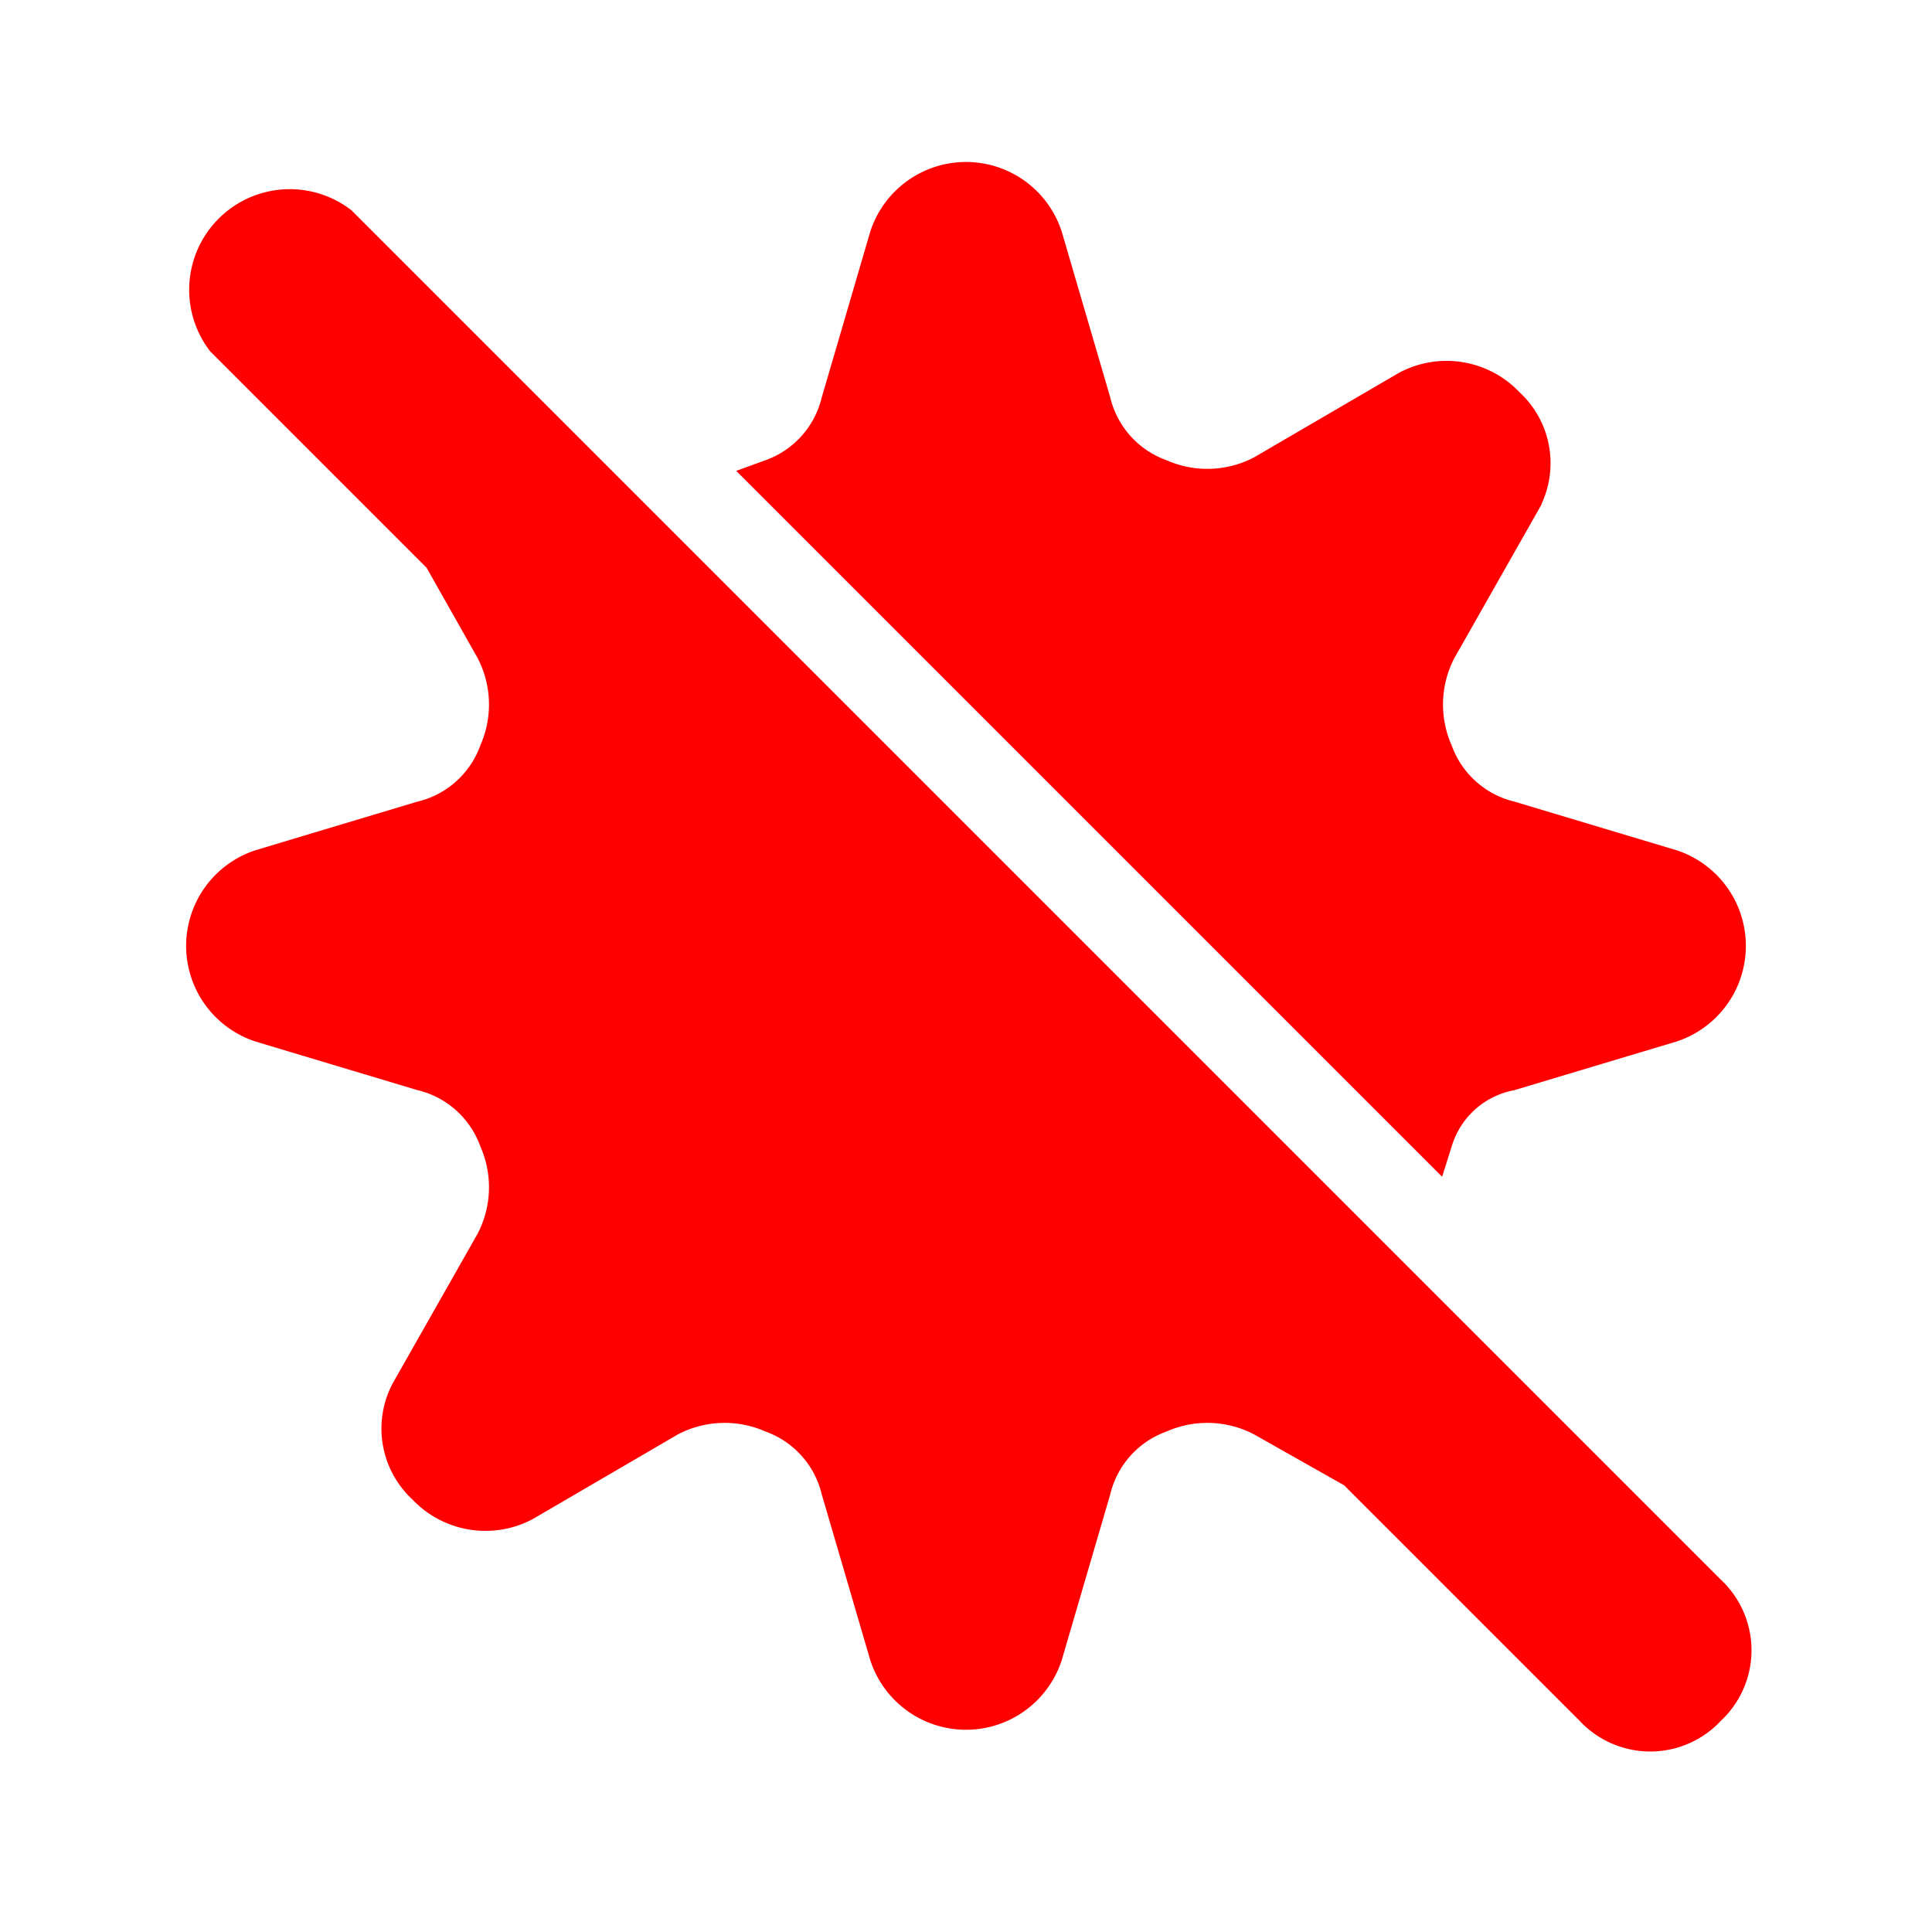
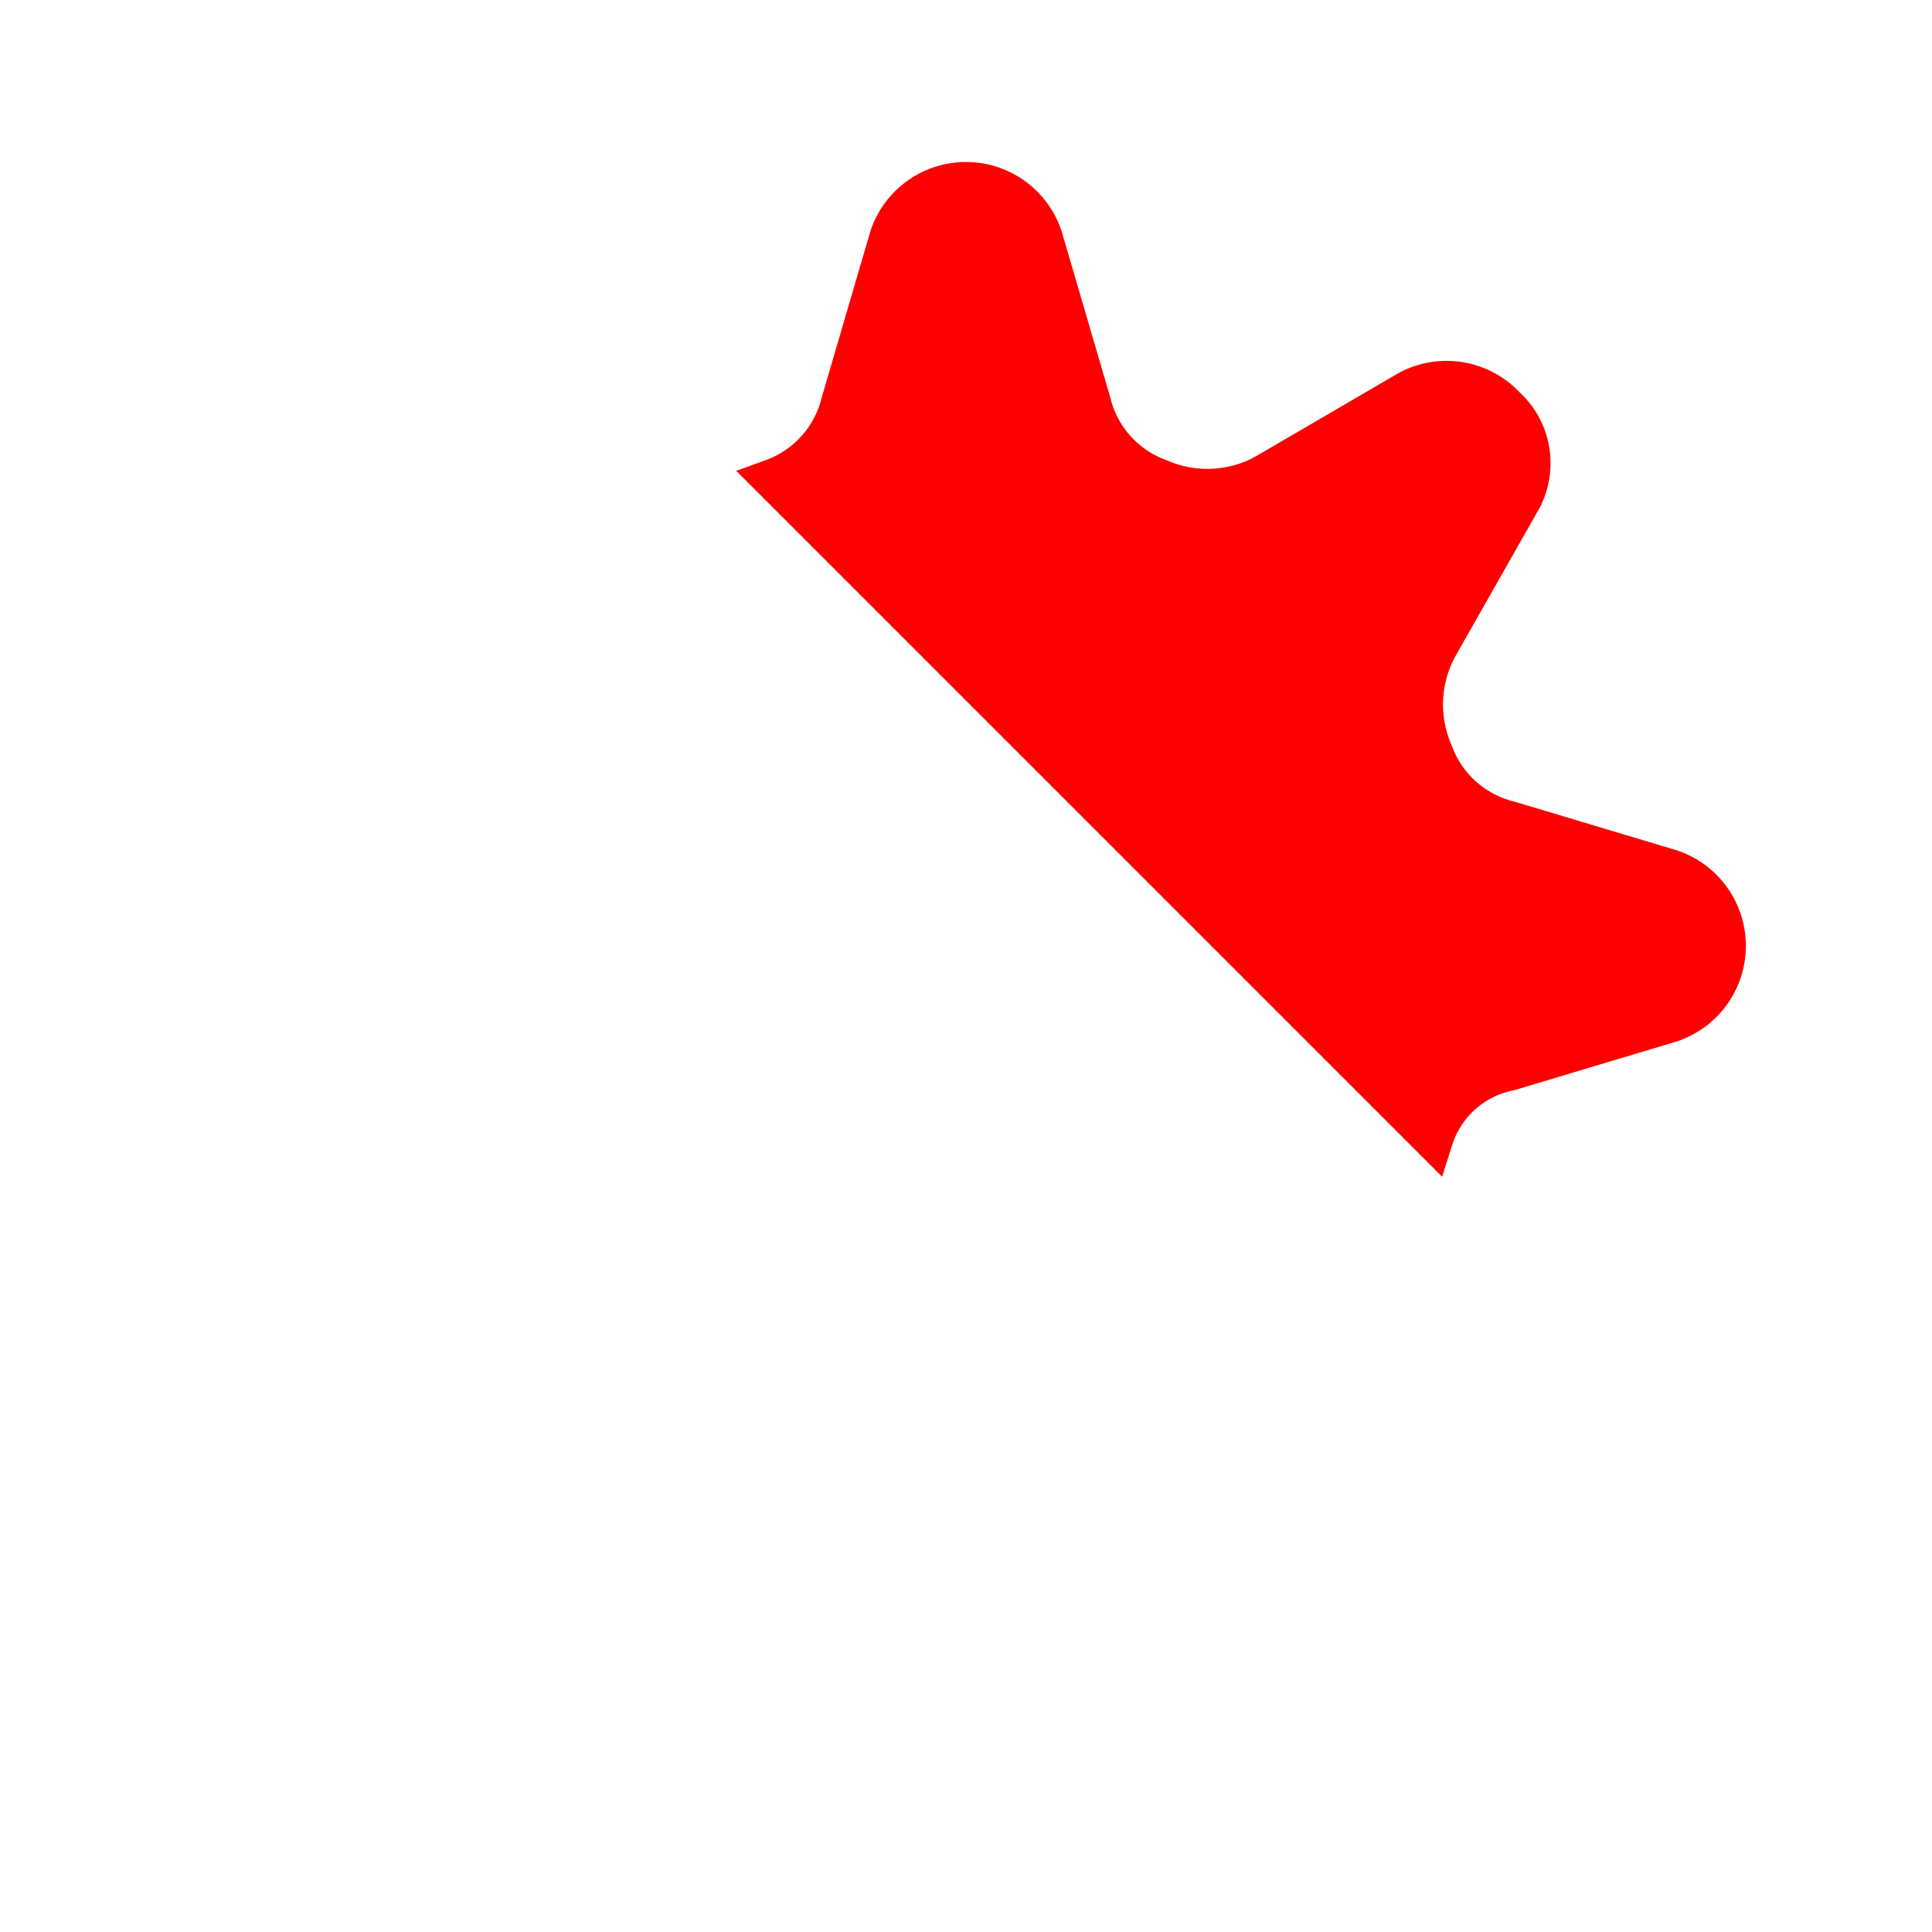
<svg xmlns="http://www.w3.org/2000/svg" width="800px" height="800px" viewBox="0 0 48 48" fill="red" stroke="red">
  <g id="SVGRepo_bgCarrier" stroke-width="0" />
  <g id="SVGRepo_tracerCarrier" stroke-linecap="round" stroke-linejoin="round" />
  <g id="SVGRepo_iconCarrier">
    <g id="Layer_2" data-name="Layer 2">
      <g id="Layer_4" data-name="Layer 4">
        <g>
          <path d="M35.6,28.3a2.5,2.5,0,0,1,1.9-1.7l4-1.2a2,2,0,0,0,0-3.8l-4-1.2a2.7,2.7,0,0,1-1.9-1.7,3,3,0,0,1,.1-2.6l2.1-3.7a1.9,1.9,0,0,0-.4-2.3A2,2,0,0,0,35,9.7l-3.6,2.1a3,3,0,0,1-2.6.1A2.7,2.7,0,0,1,27.1,10L25.9,5.9a2,2,0,0,0-3.8,0L20.9,10a2.7,2.7,0,0,1-1.7,1.9Z" />
-           <path d="M8.4,5.6A2,2,0,0,0,5.6,8.4L11,13.8l1.3,2.3a3,3,0,0,1,.1,2.6,2.7,2.7,0,0,1-1.9,1.7l-4,1.2a2,2,0,0,0,0,3.8l4,1.2a2.7,2.7,0,0,1,1.9,1.7,3,3,0,0,1-.1,2.6l-2.1,3.7a1.9,1.9,0,0,0,.4,2.3,2,2,0,0,0,2.4.4l3.6-2.1a3,3,0,0,1,2.6-.1A2.7,2.7,0,0,1,20.9,37l1.2,4.1a2,2,0,0,0,3.8,0L27.1,37a2.7,2.7,0,0,1,1.7-1.9,3,3,0,0,1,2.6.1l2.3,1.3,5.9,5.9a1.9,1.9,0,0,0,2.8,0,1.9,1.9,0,0,0,0-2.8Z" />
        </g>
      </g>
    </g>
  </g>
</svg>